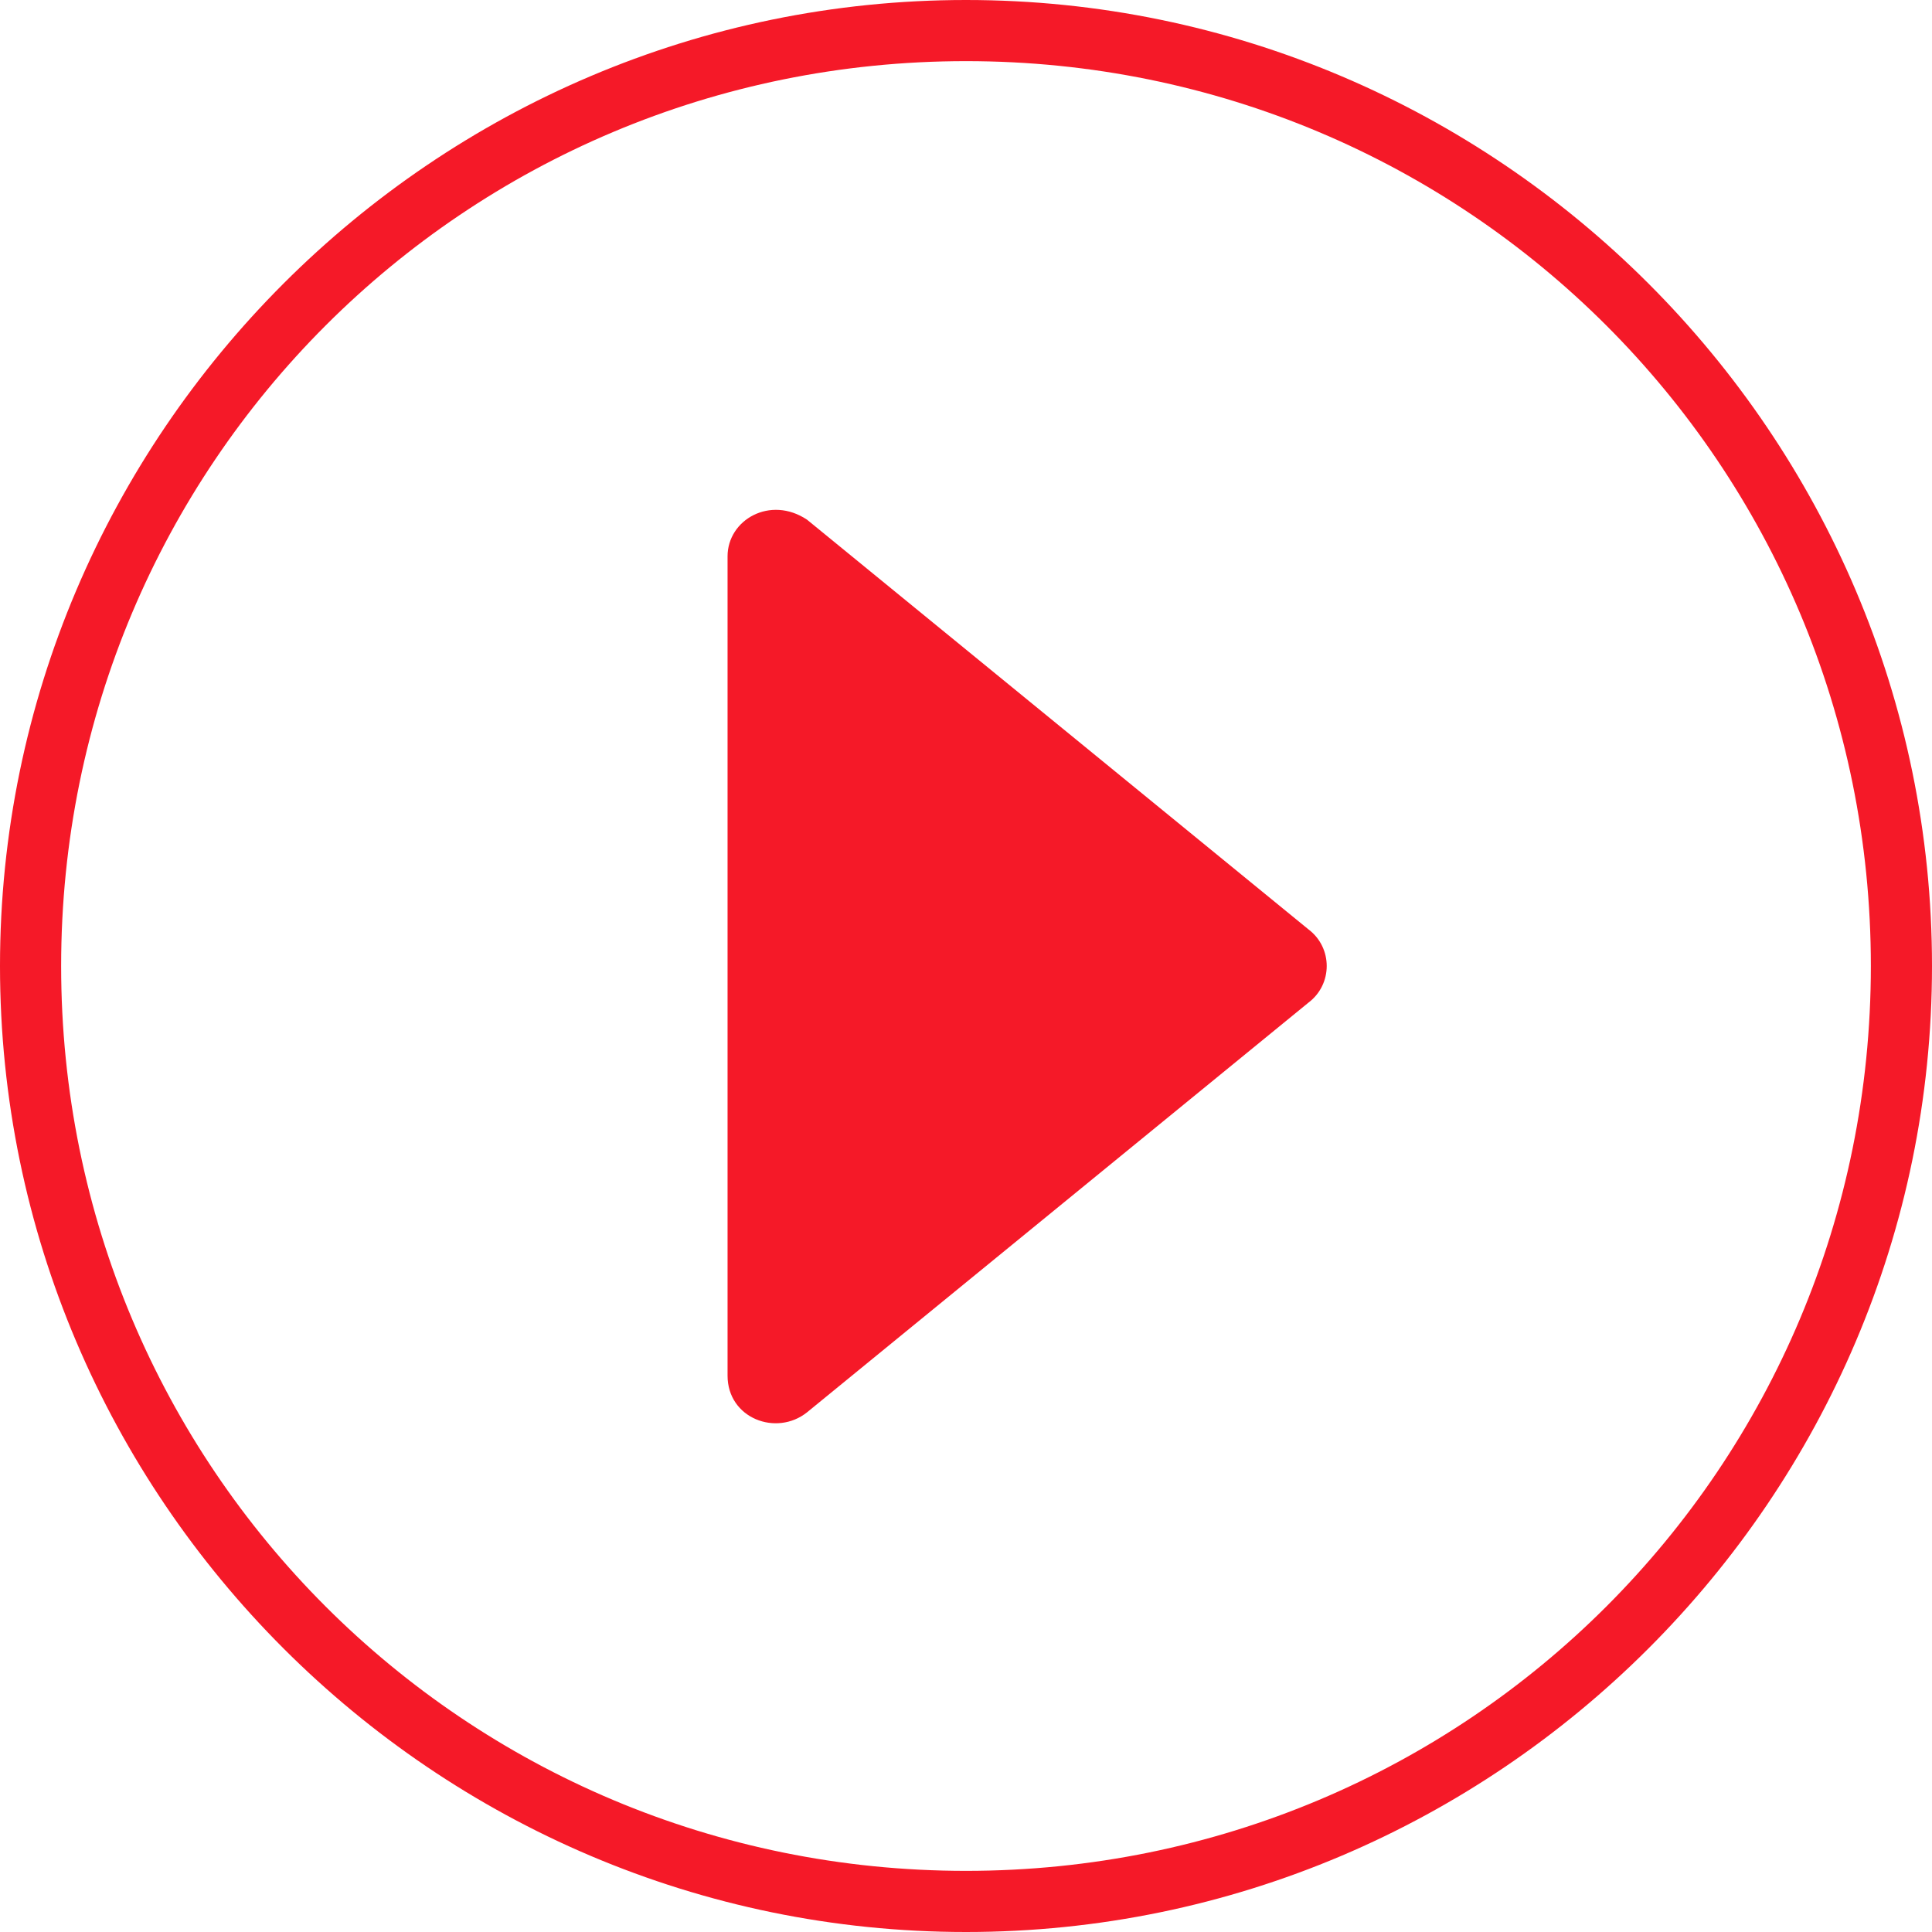
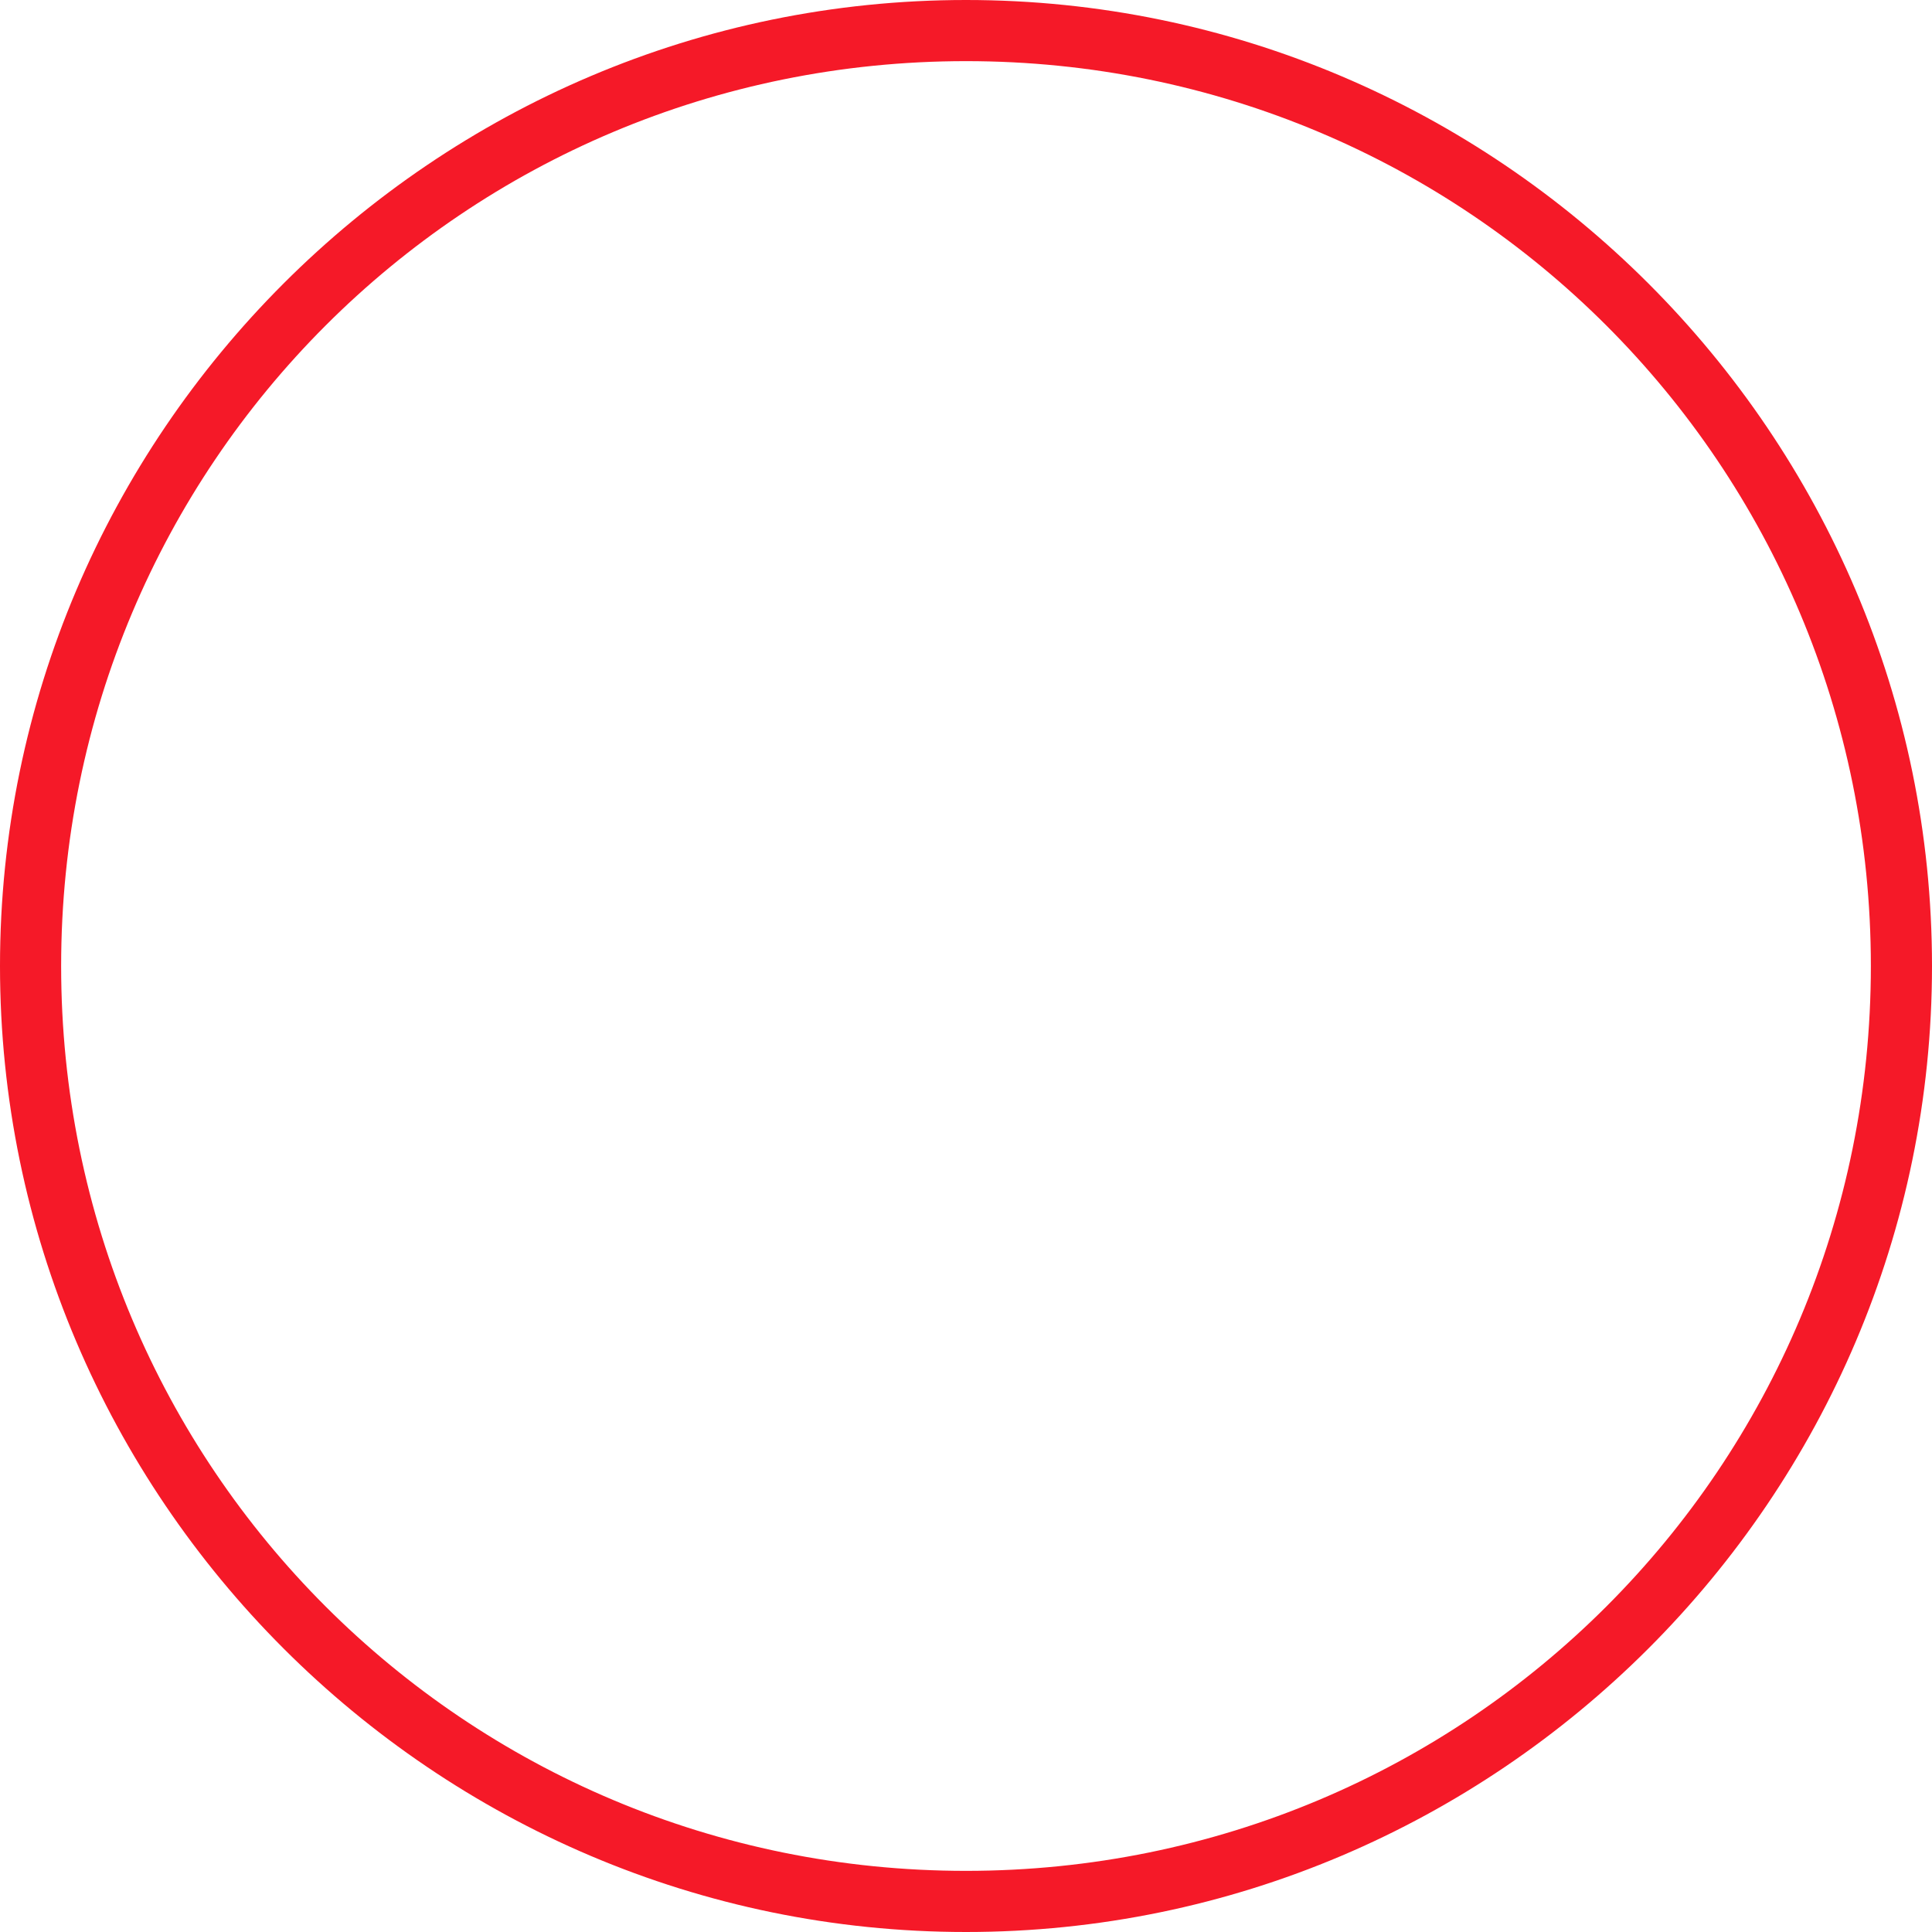
<svg xmlns="http://www.w3.org/2000/svg" version="1.1" id="圖層_1" x="0px" y="0px" viewBox="0 0 31.6 31.6" style="enable-background:new 0 0 31.6 31.6;" xml:space="preserve">
  <style type="text/css">
	.st0{fill:#F51928;}
</style>
-   <path class="st0" d="M13.2,23.1l8.2-6.7c0.4-0.3,0.4-0.9,0-1.2l-8.2-6.7c-0.6-0.4-1.3,0-1.3,0.6v13.4C11.9,23.2,12.7,23.5,13.2,23.1  z" />
-   <path class="st0" d="M15.8,31.6C7.1,31.6,0,24.5,0,15.8S7.1,0,15.8,0s15.8,7.1,15.8,15.8S24.5,31.6,15.8,31.6z M15.8,1  C7.6,1,1,7.6,1,15.8C1,24,7.6,30.6,15.8,30.6c8.2,0,14.8-6.6,14.8-14.8C30.6,7.6,24,1,15.8,1z" />
+   <path class="st0" d="M15.8,31.6C7.1,31.6,0,24.5,0,15.8S7.1,0,15.8,0s15.8,7.1,15.8,15.8S24.5,31.6,15.8,31.6M15.8,1  C7.6,1,1,7.6,1,15.8C1,24,7.6,30.6,15.8,30.6c8.2,0,14.8-6.6,14.8-14.8C30.6,7.6,24,1,15.8,1z" />
</svg>